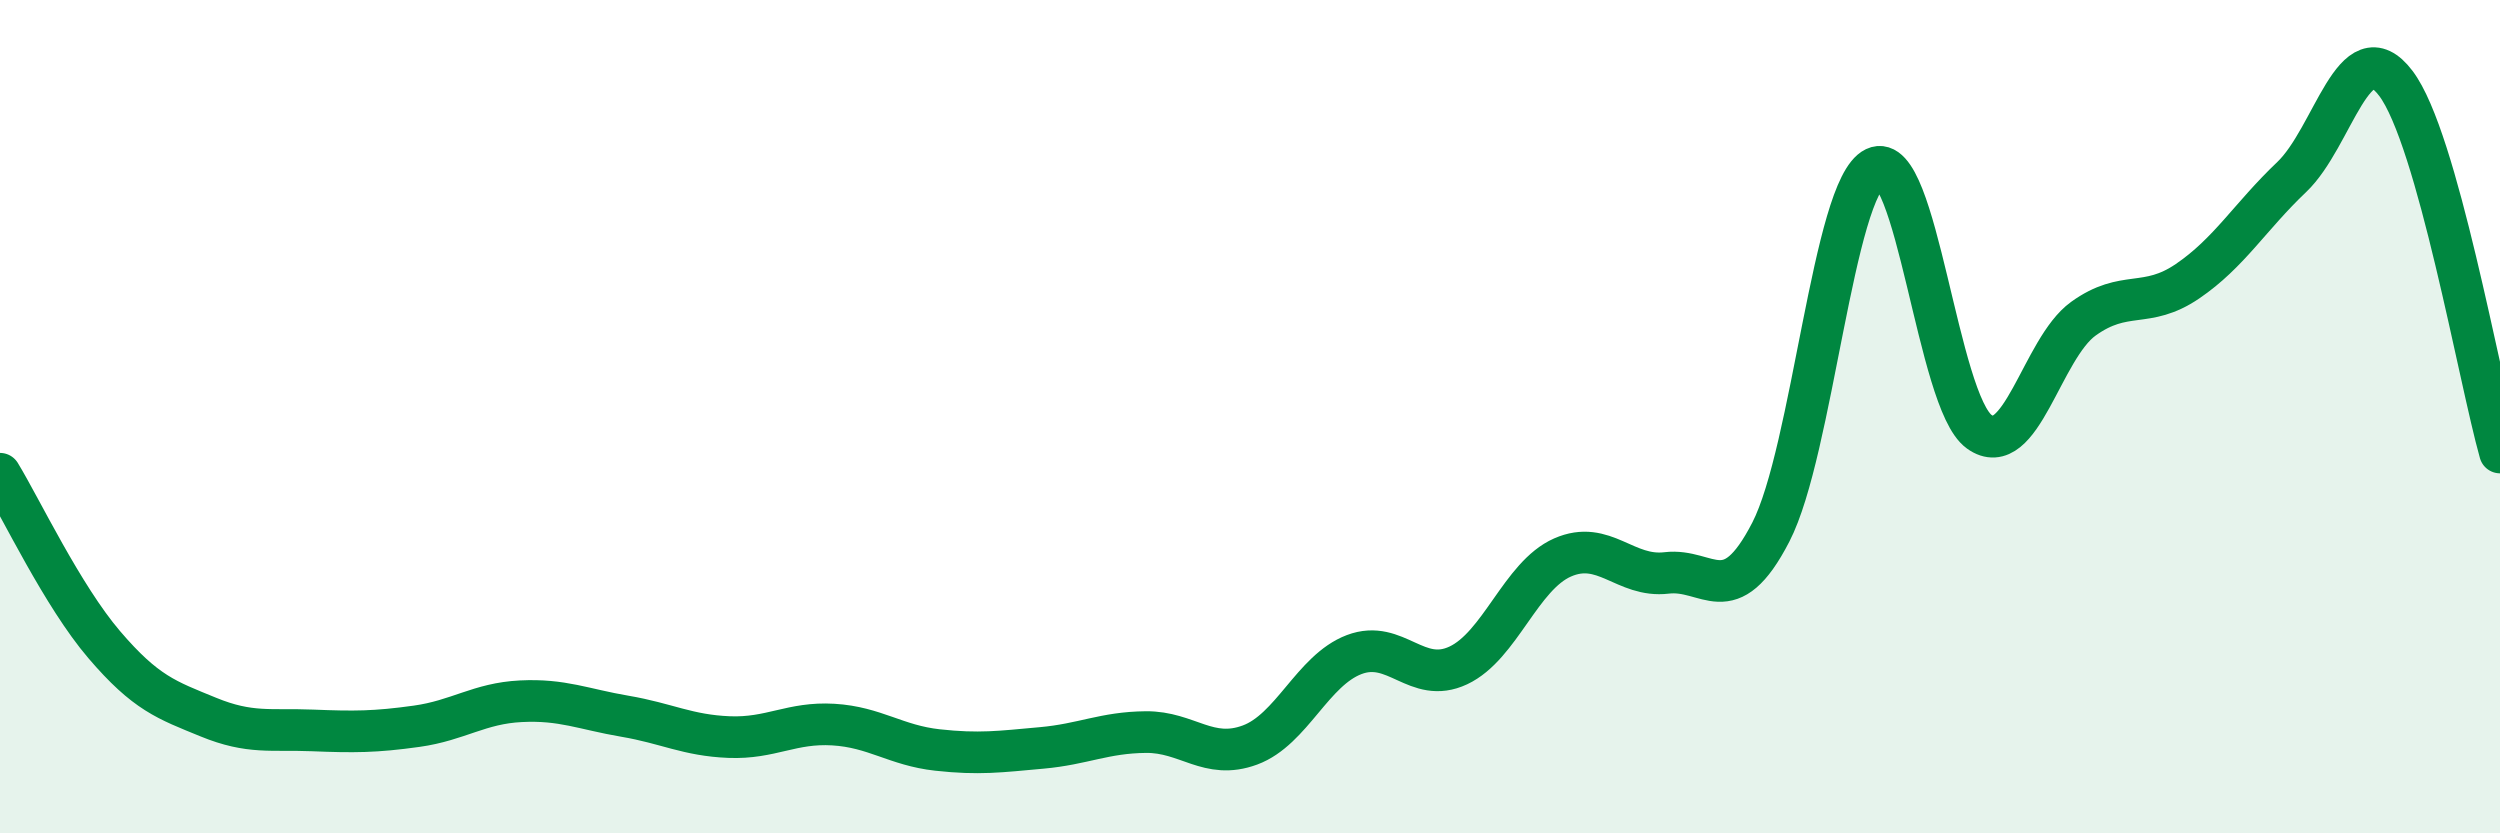
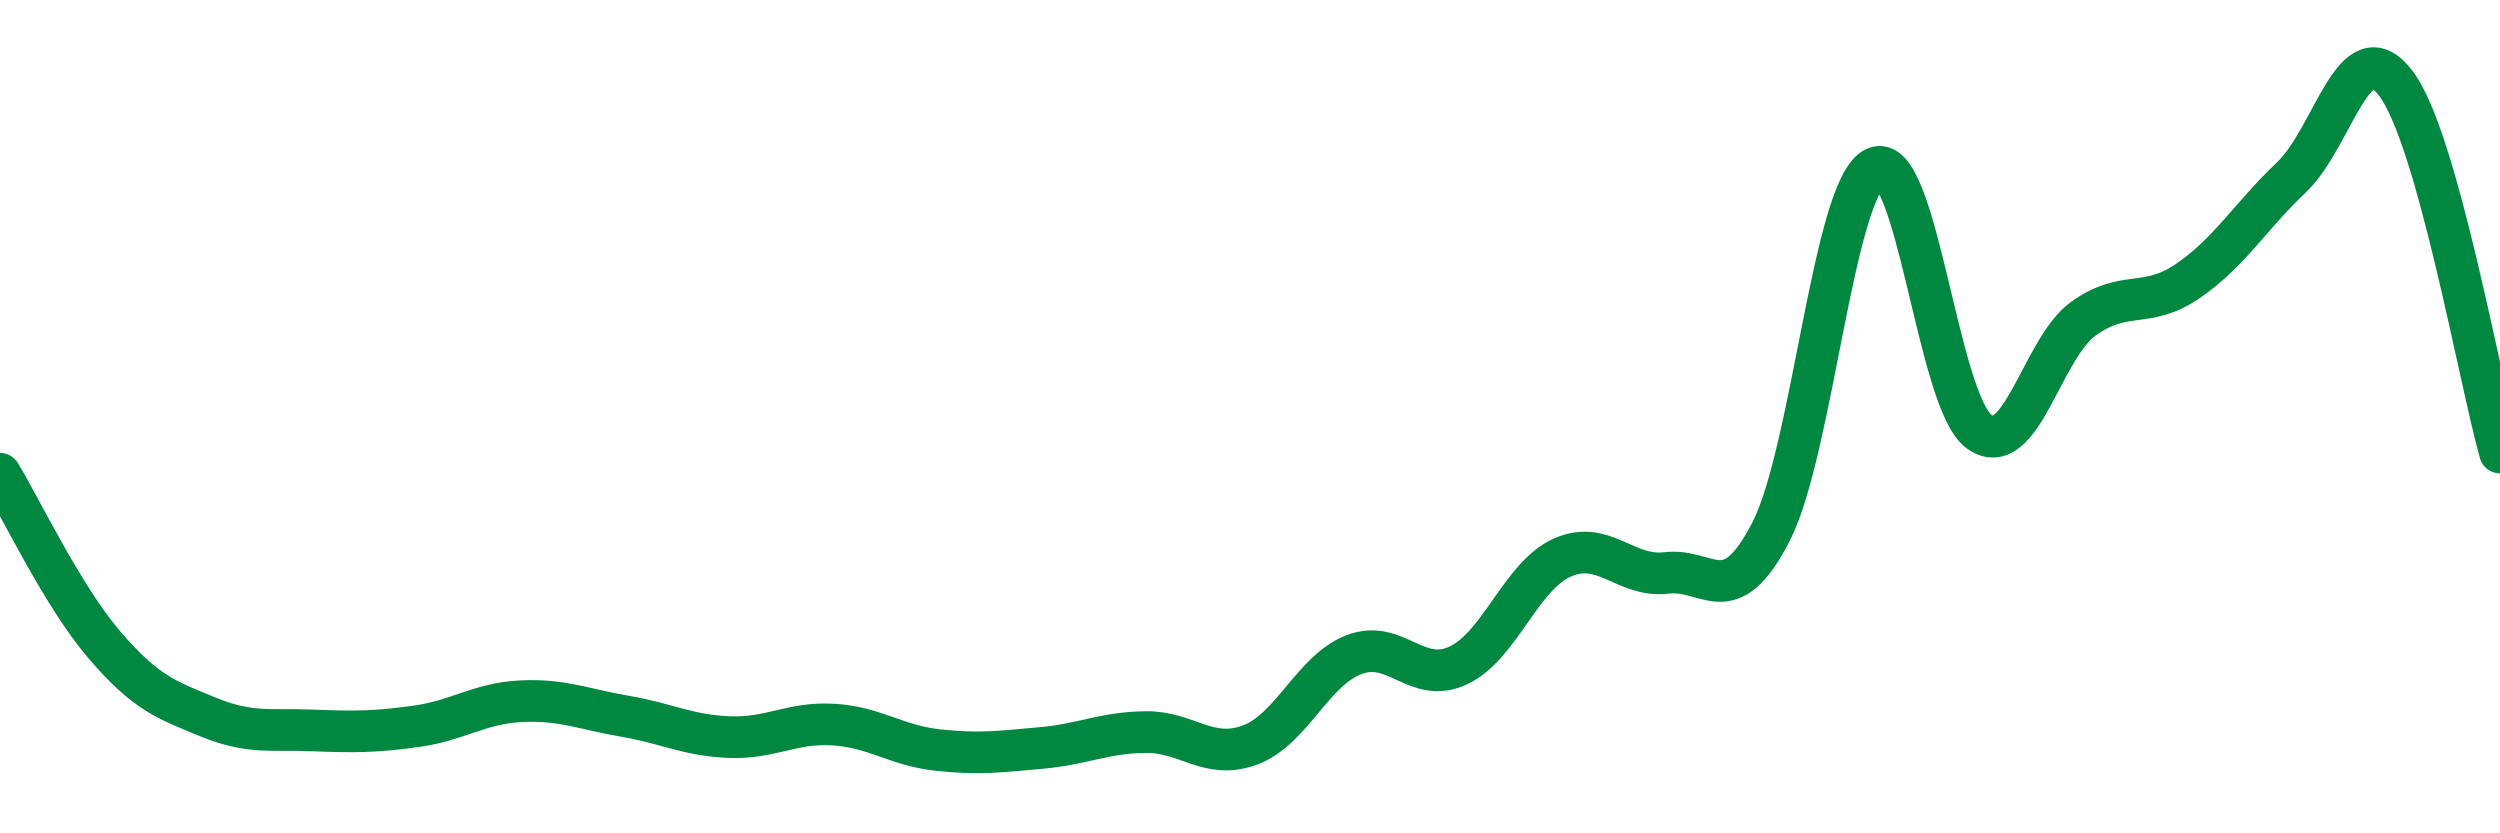
<svg xmlns="http://www.w3.org/2000/svg" width="60" height="20" viewBox="0 0 60 20">
-   <path d="M 0,11.37 C 0.5,12.19 1.5,14.3 2.5,15.47 C 3.5,16.64 4,16.8 5,17.21 C 6,17.62 6.5,17.49 7.5,17.53 C 8.5,17.57 9,17.57 10,17.43 C 11,17.29 11.5,16.88 12.5,16.83 C 13.5,16.78 14,17.02 15,17.19 C 16,17.36 16.5,17.65 17.5,17.69 C 18.5,17.73 19,17.33 20,17.39 C 21,17.45 21.5,17.89 22.5,18 C 23.5,18.11 24,18.04 25,17.95 C 26,17.86 26.5,17.58 27.5,17.57 C 28.5,17.56 29,18.25 30,17.88 C 31,17.51 31.5,16.09 32.5,15.71 C 33.5,15.33 34,16.44 35,15.97 C 36,15.5 36.5,13.82 37.5,13.38 C 38.5,12.94 39,13.87 40,13.75 C 41,13.63 41.5,14.71 42.5,12.77 C 43.5,10.83 44,4.51 45,4.03 C 46,3.55 46.5,9.64 47.5,10.36 C 48.5,11.08 49,8.37 50,7.65 C 51,6.93 51.5,7.43 52.5,6.75 C 53.5,6.07 54,5.2 55,4.25 C 56,3.3 56.5,0.68 57.5,2 C 58.5,3.32 59.5,9.09 60,10.86L60 20L0 20Z" fill="#008740" opacity="0.1" stroke-linecap="round" stroke-linejoin="round" />
  <path d="M 0,11.37 C 0.5,12.19 1.5,14.3 2.5,15.47 C 3.5,16.64 4,16.8 5,17.21 C 6,17.62 6.5,17.49 7.5,17.53 C 8.5,17.57 9,17.57 10,17.43 C 11,17.29 11.5,16.88 12.5,16.83 C 13.5,16.78 14,17.02 15,17.19 C 16,17.36 16.5,17.65 17.5,17.69 C 18.5,17.73 19,17.33 20,17.39 C 21,17.45 21.5,17.89 22.5,18 C 23.5,18.11 24,18.04 25,17.95 C 26,17.86 26.5,17.58 27.5,17.57 C 28.5,17.56 29,18.25 30,17.88 C 31,17.51 31.5,16.09 32.5,15.71 C 33.5,15.33 34,16.44 35,15.97 C 36,15.5 36.5,13.82 37.5,13.38 C 38.5,12.94 39,13.87 40,13.75 C 41,13.63 41.5,14.71 42.5,12.77 C 43.5,10.83 44,4.51 45,4.03 C 46,3.55 46.5,9.64 47.5,10.36 C 48.5,11.08 49,8.37 50,7.65 C 51,6.93 51.5,7.43 52.5,6.75 C 53.5,6.07 54,5.2 55,4.25 C 56,3.3 56.5,0.68 57.5,2 C 58.5,3.32 59.5,9.09 60,10.86" stroke="#008740" stroke-width="1" fill="none" stroke-linecap="round" stroke-linejoin="round" />
</svg>